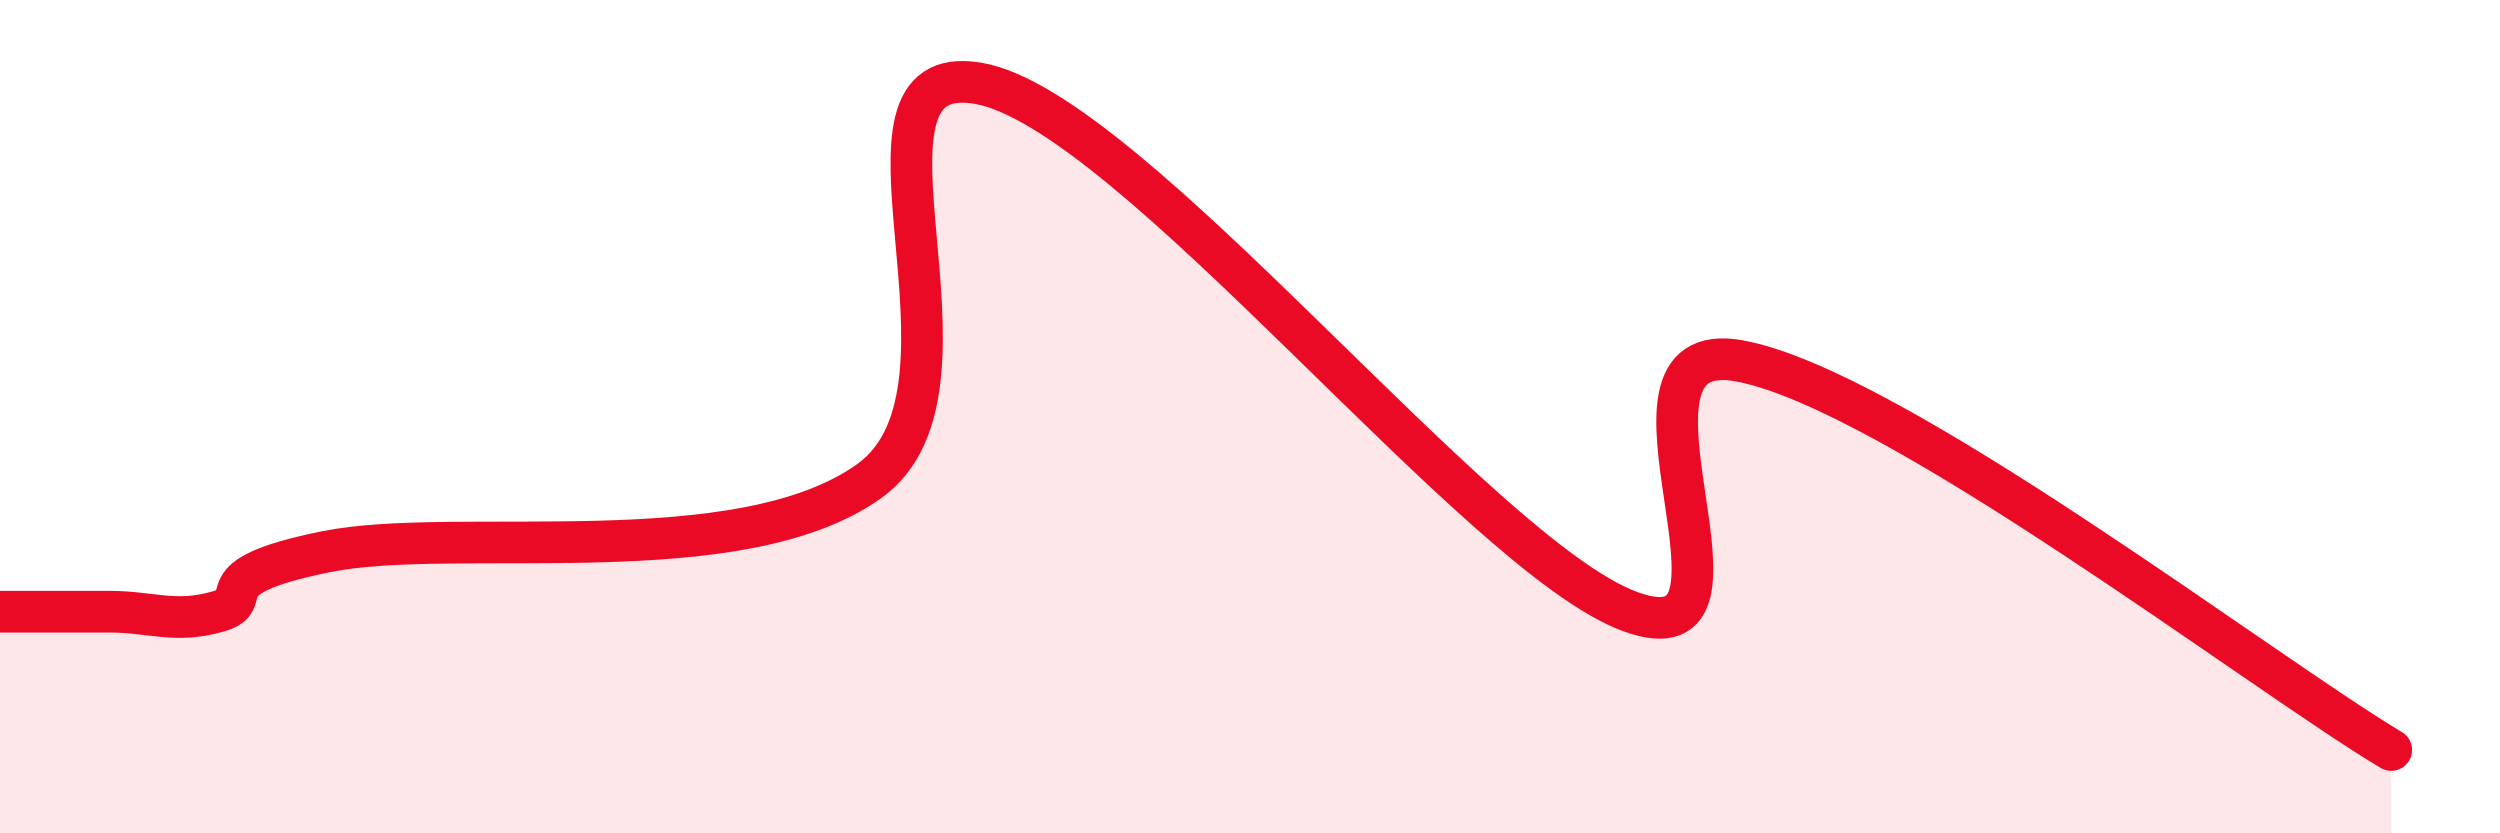
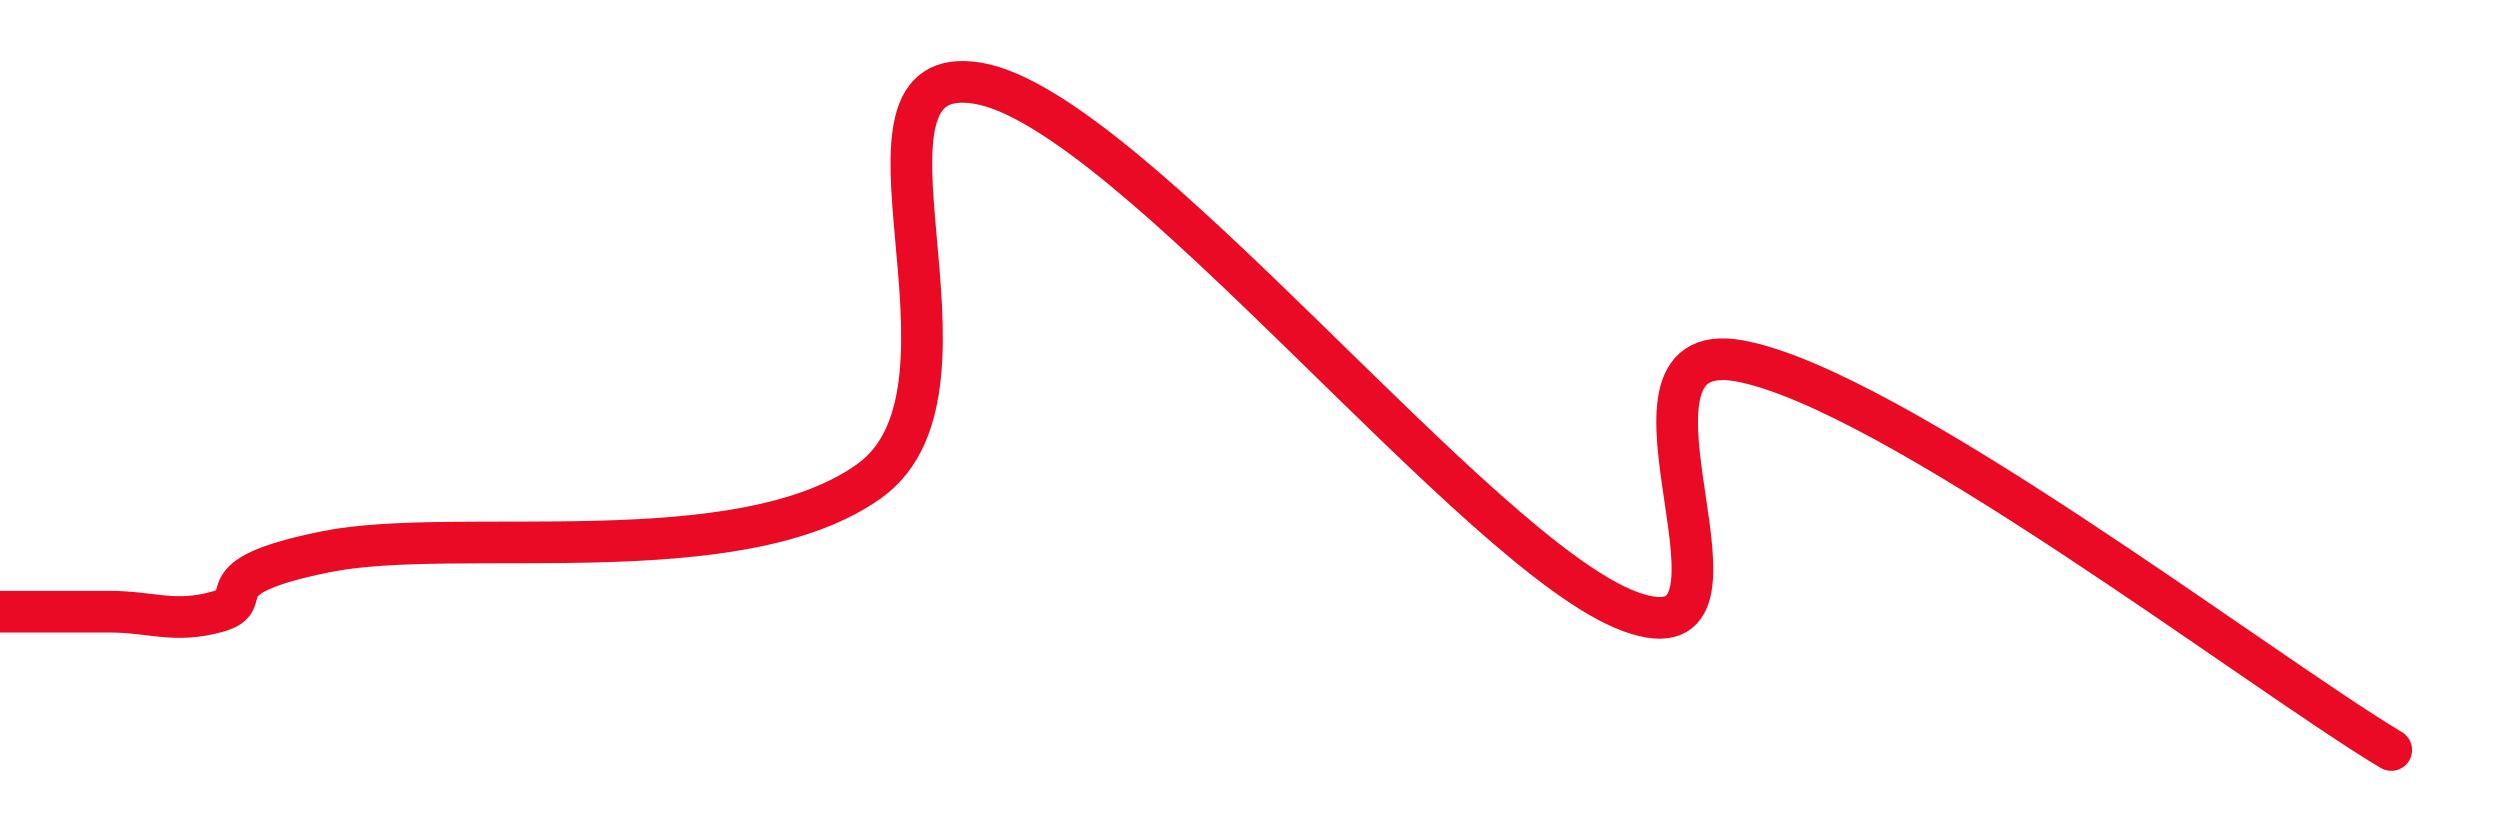
<svg xmlns="http://www.w3.org/2000/svg" width="60" height="20" viewBox="0 0 60 20">
-   <path d="M 0,14.68 C 0.52,14.68 1.57,14.68 2.61,14.68 C 3.65,14.68 4.18,14.97 5.22,14.68 C 6.26,14.39 4.7,13.87 7.83,13.24 C 10.96,12.61 17.74,13.79 20.87,11.54 C 24,9.29 19.83,1.37 23.48,2 C 27.13,2.63 35.48,13.35 39.13,14.68 C 42.78,16.01 38.09,8 41.74,8.66 C 45.39,9.32 54.26,16.13 57.39,18L57.39 20L0 20Z" fill="#EB0A25" opacity="0.1" stroke-linecap="round" stroke-linejoin="round" />
  <path d="M 0,14.68 C 0.52,14.68 1.57,14.68 2.61,14.68 C 3.65,14.68 4.18,14.97 5.22,14.68 C 6.26,14.39 4.7,13.87 7.83,13.24 C 10.96,12.61 17.74,13.79 20.87,11.54 C 24,9.29 19.83,1.37 23.48,2 C 27.13,2.63 35.48,13.35 39.13,14.68 C 42.78,16.01 38.09,8 41.74,8.66 C 45.39,9.32 54.26,16.13 57.39,18" stroke="#EB0A25" stroke-width="1" fill="none" stroke-linecap="round" stroke-linejoin="round" />
</svg>